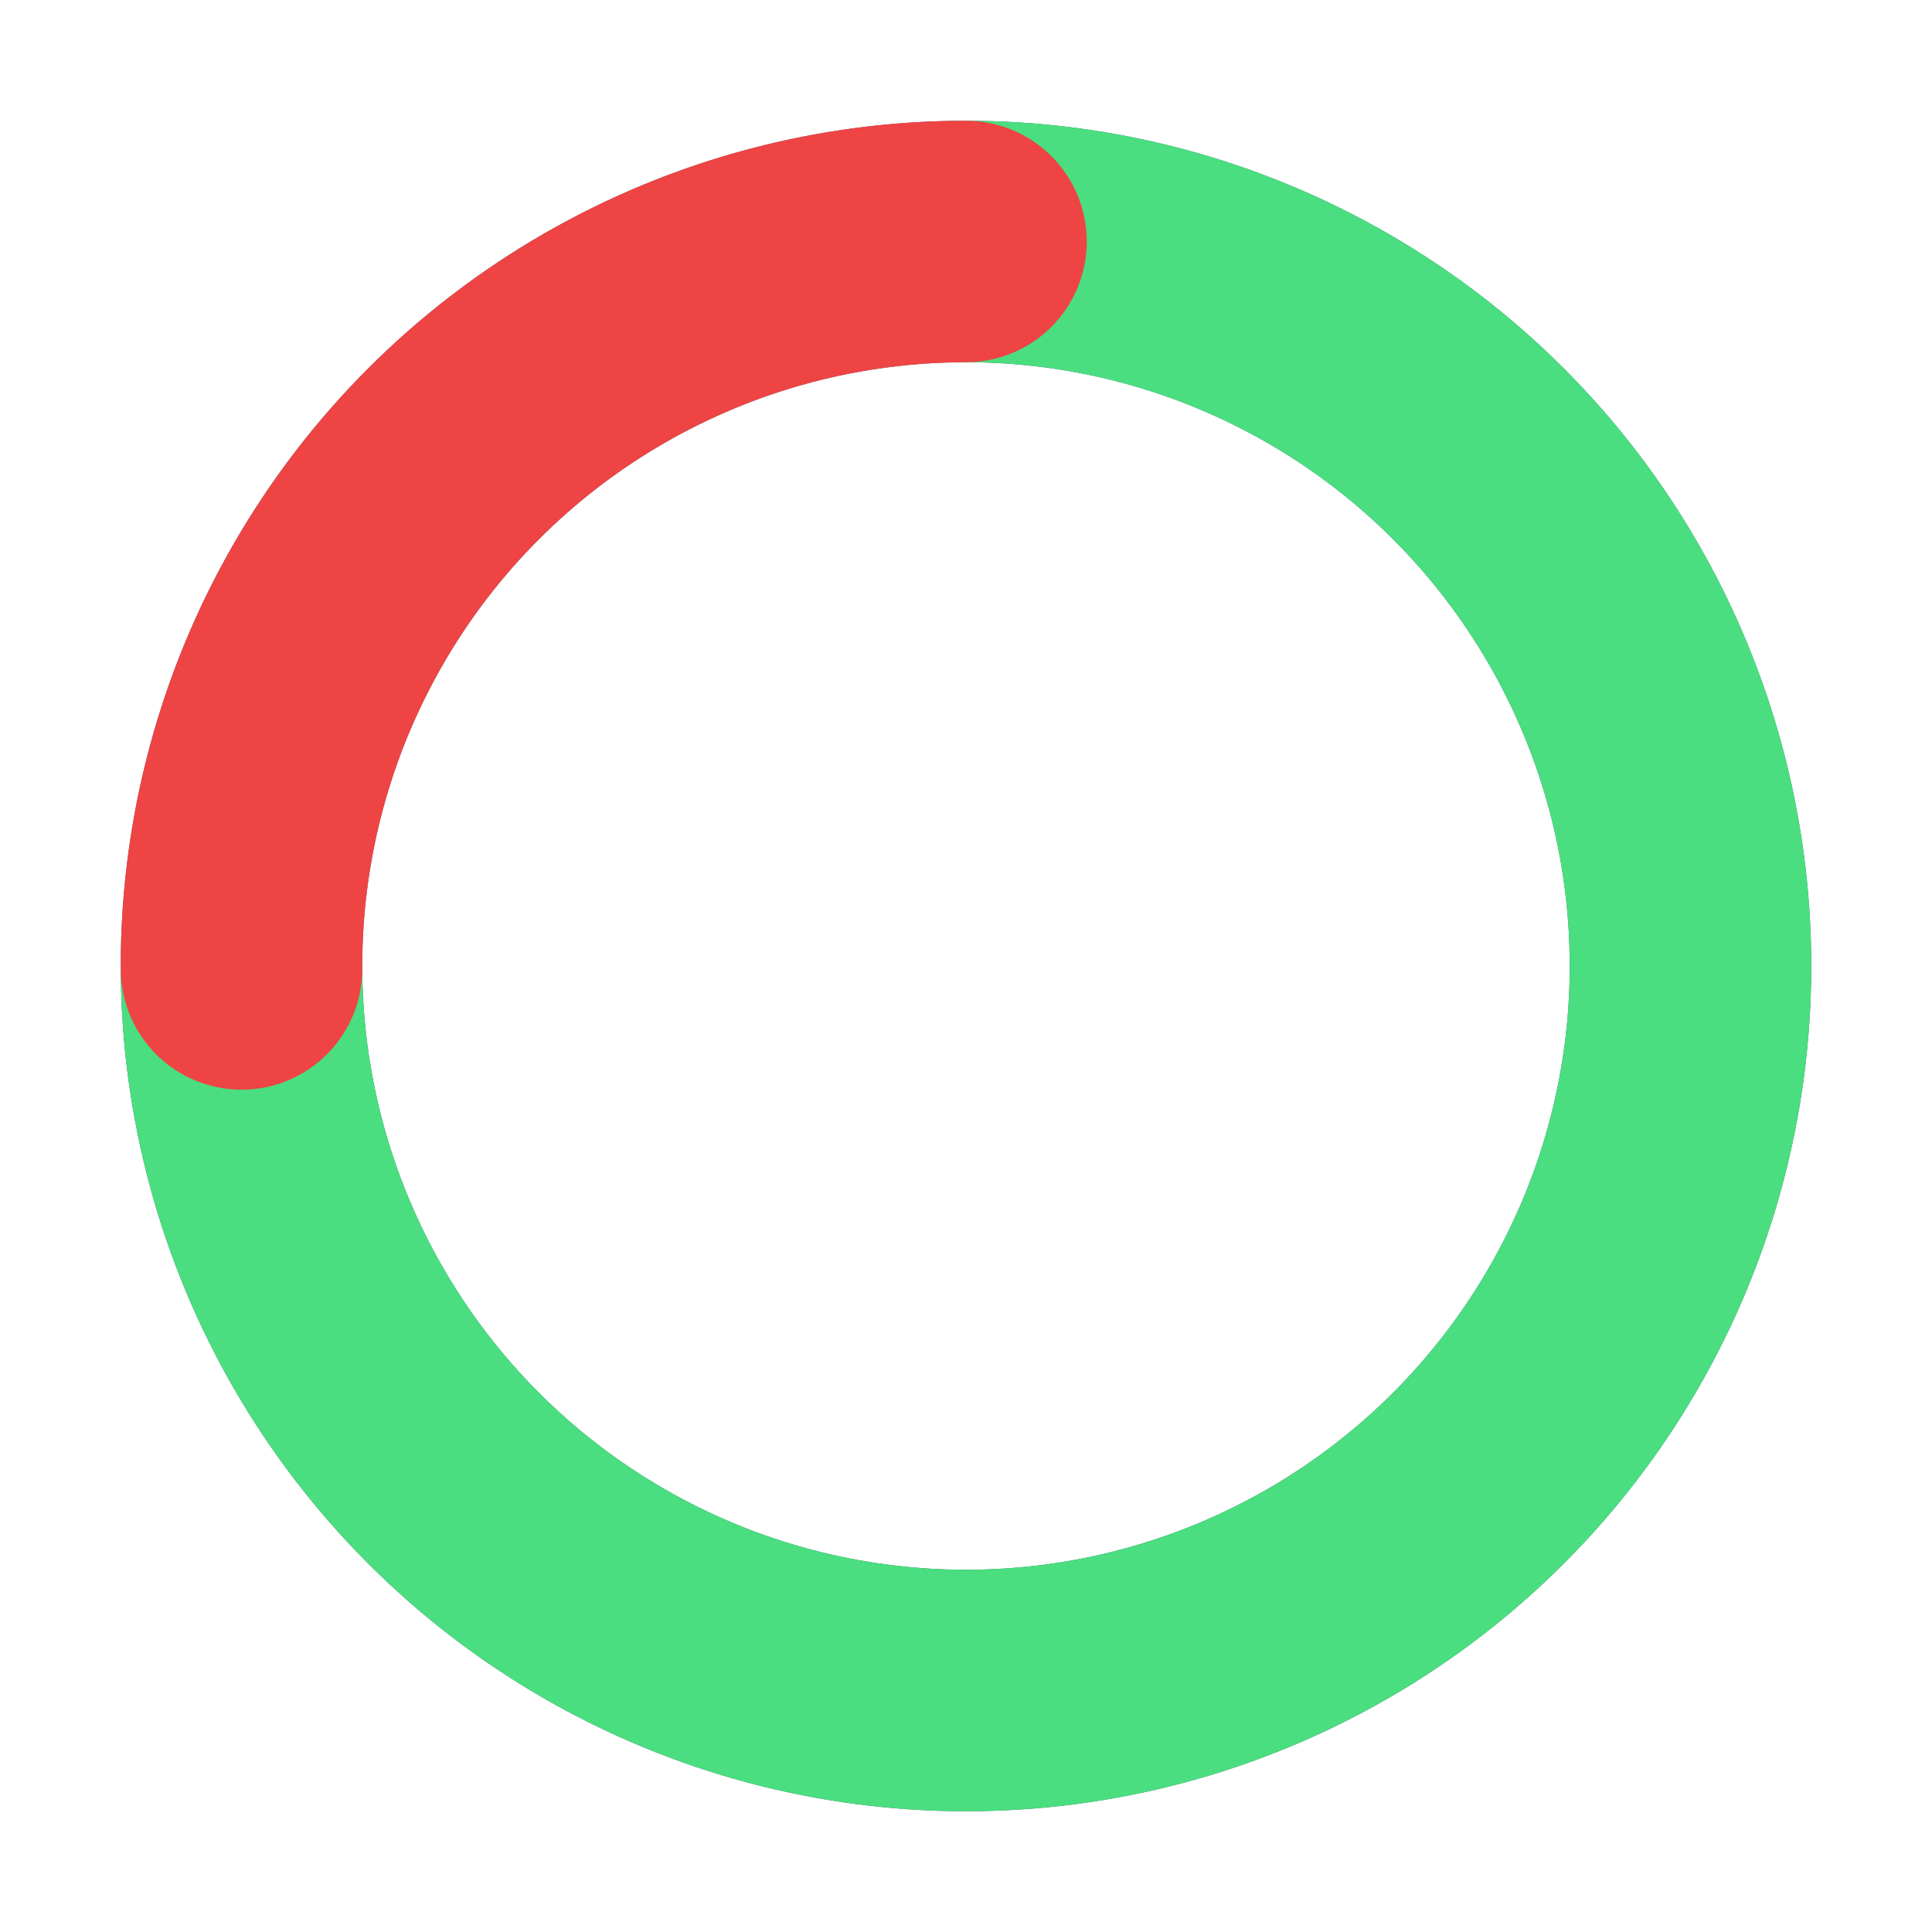
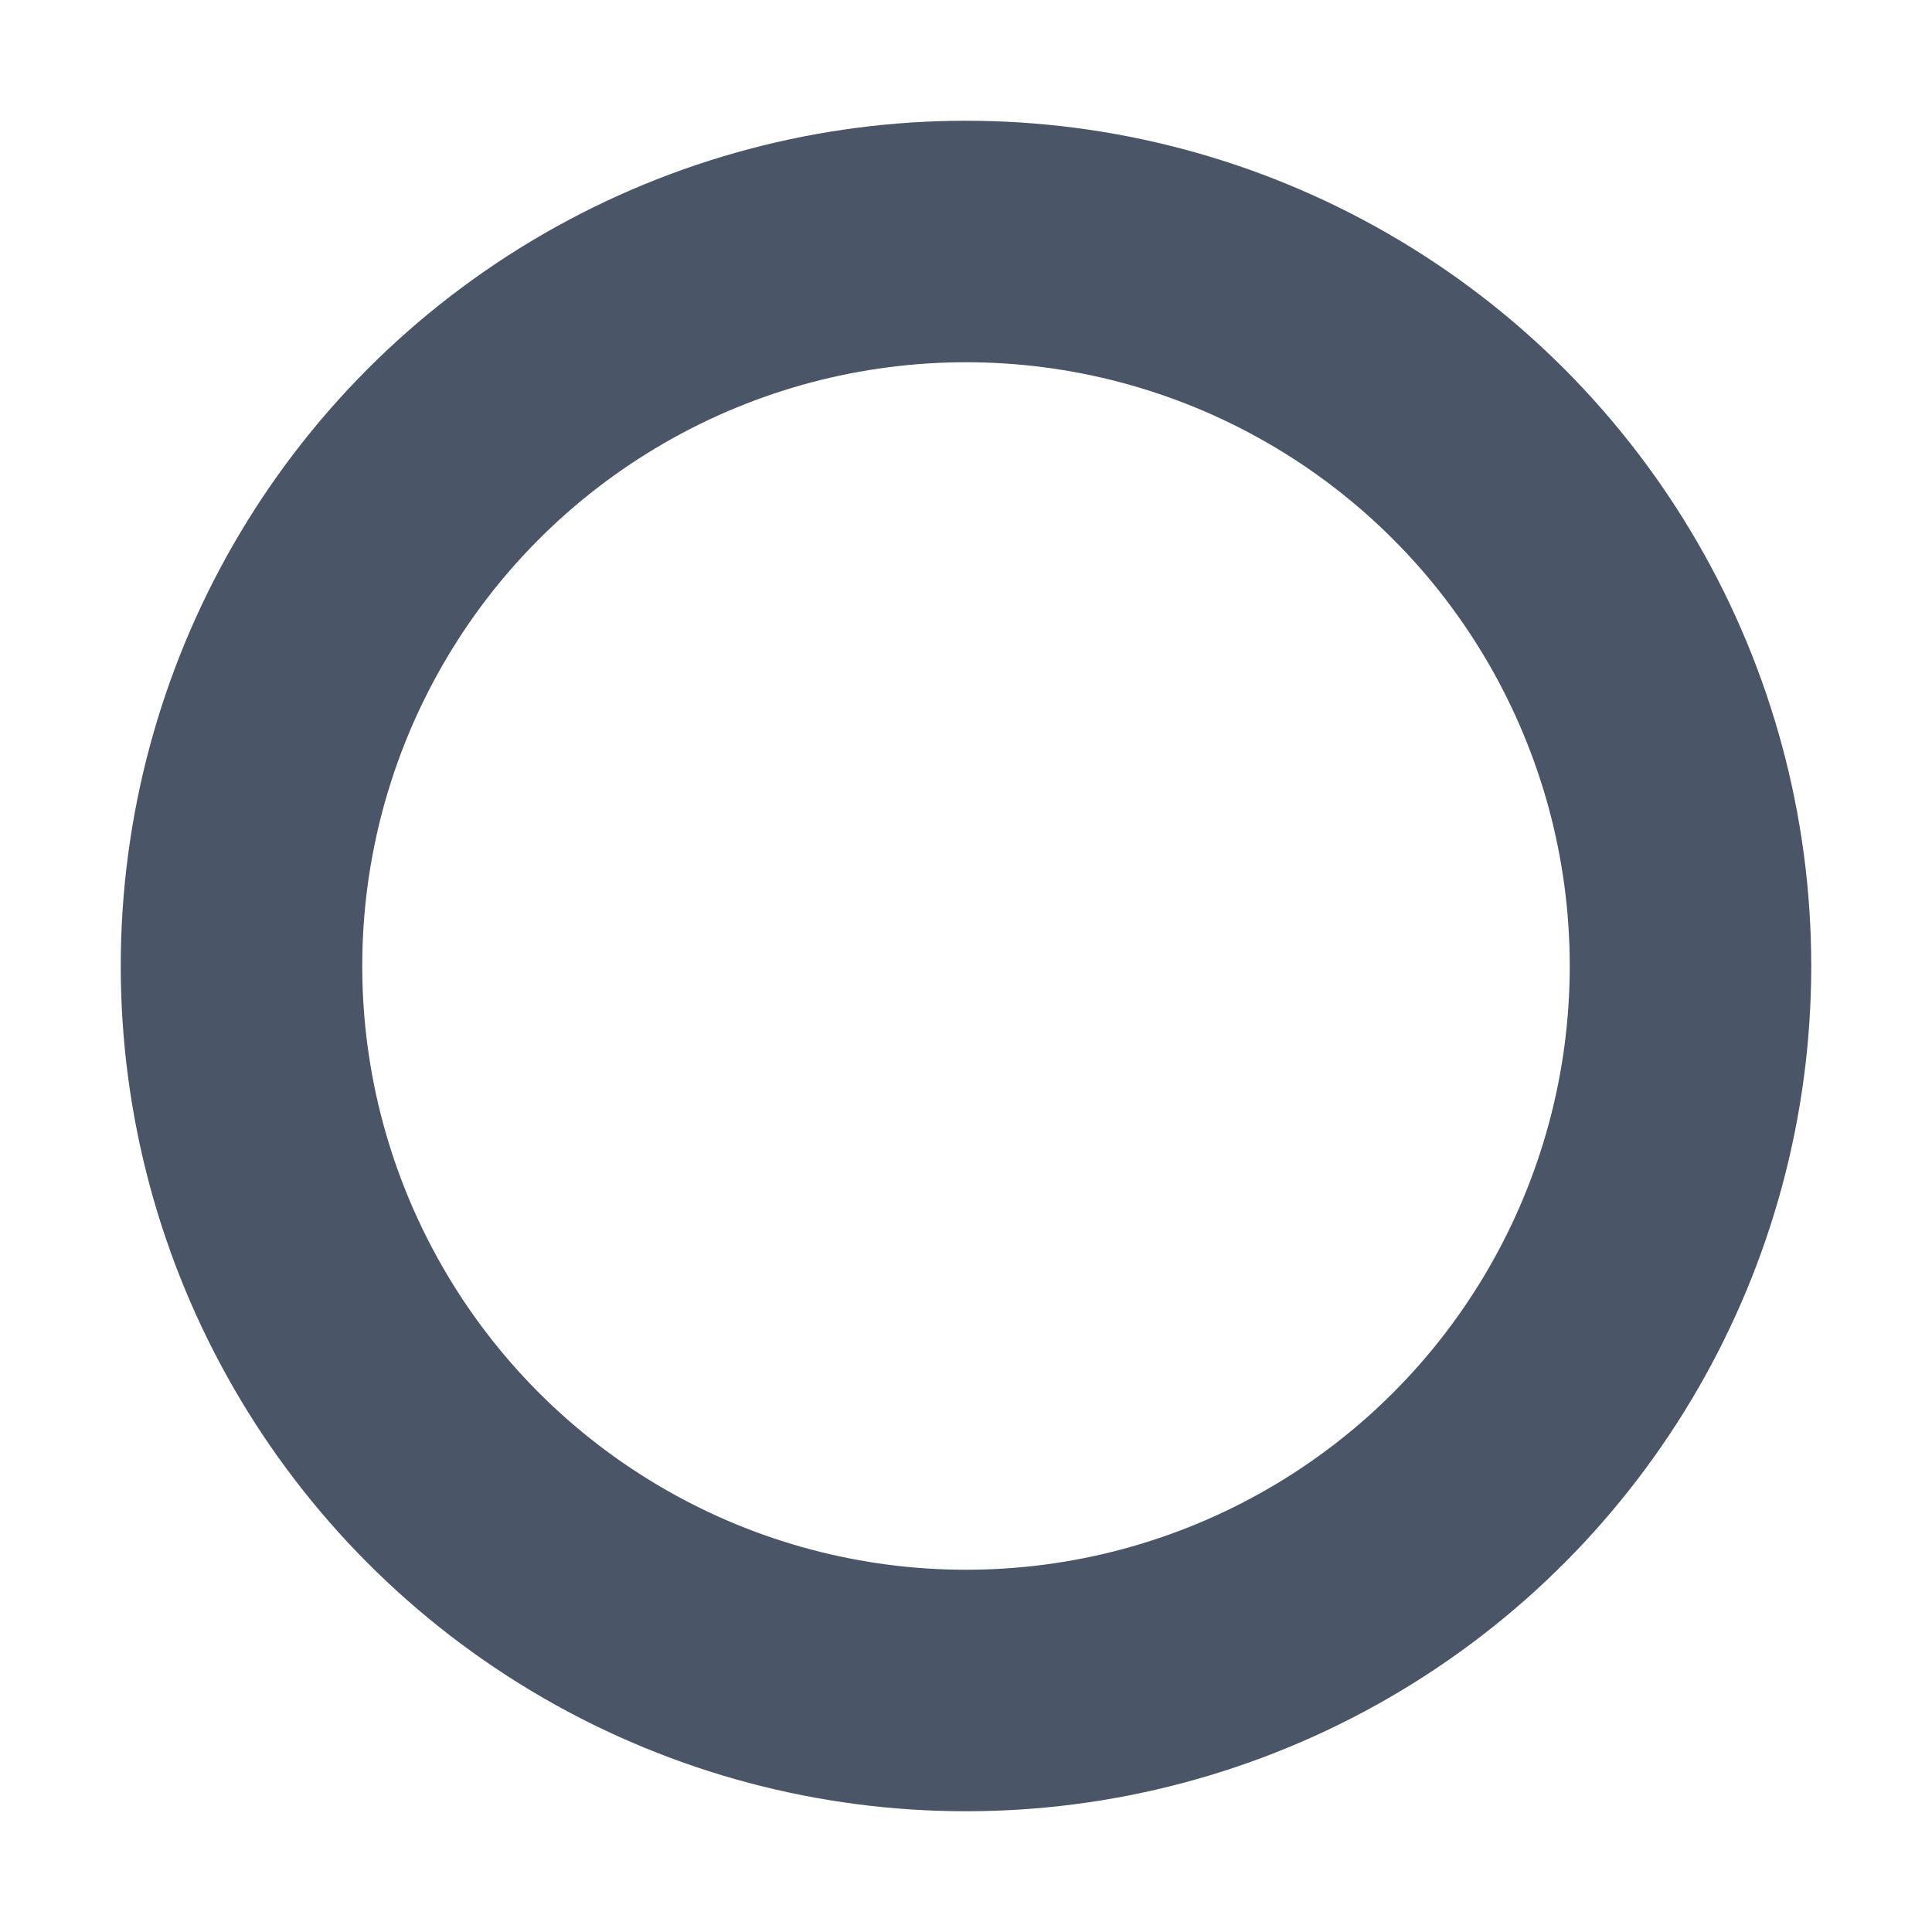
<svg xmlns="http://www.w3.org/2000/svg" width="28" height="28" viewBox="0 0 32 32" style="flex-shrink: 0">
  <circle cx="16" cy="16" r="12" fill="none" stroke="#4a5568" stroke-width="4" />
-   <circle cx="16" cy="16" r="12" fill="none" stroke="#4ade80" stroke-width="4" stroke-dasharray="56.5 18.85" stroke-dashoffset="0" transform="rotate(-90 16 16)" stroke-linecap="round" />
-   <circle cx="16" cy="16" r="12" fill="none" stroke="#ef4444" stroke-width="4" stroke-dasharray="18.85 56.5" stroke-dashoffset="-56.5" transform="rotate(-90 16 16)" stroke-linecap="round" />
</svg>